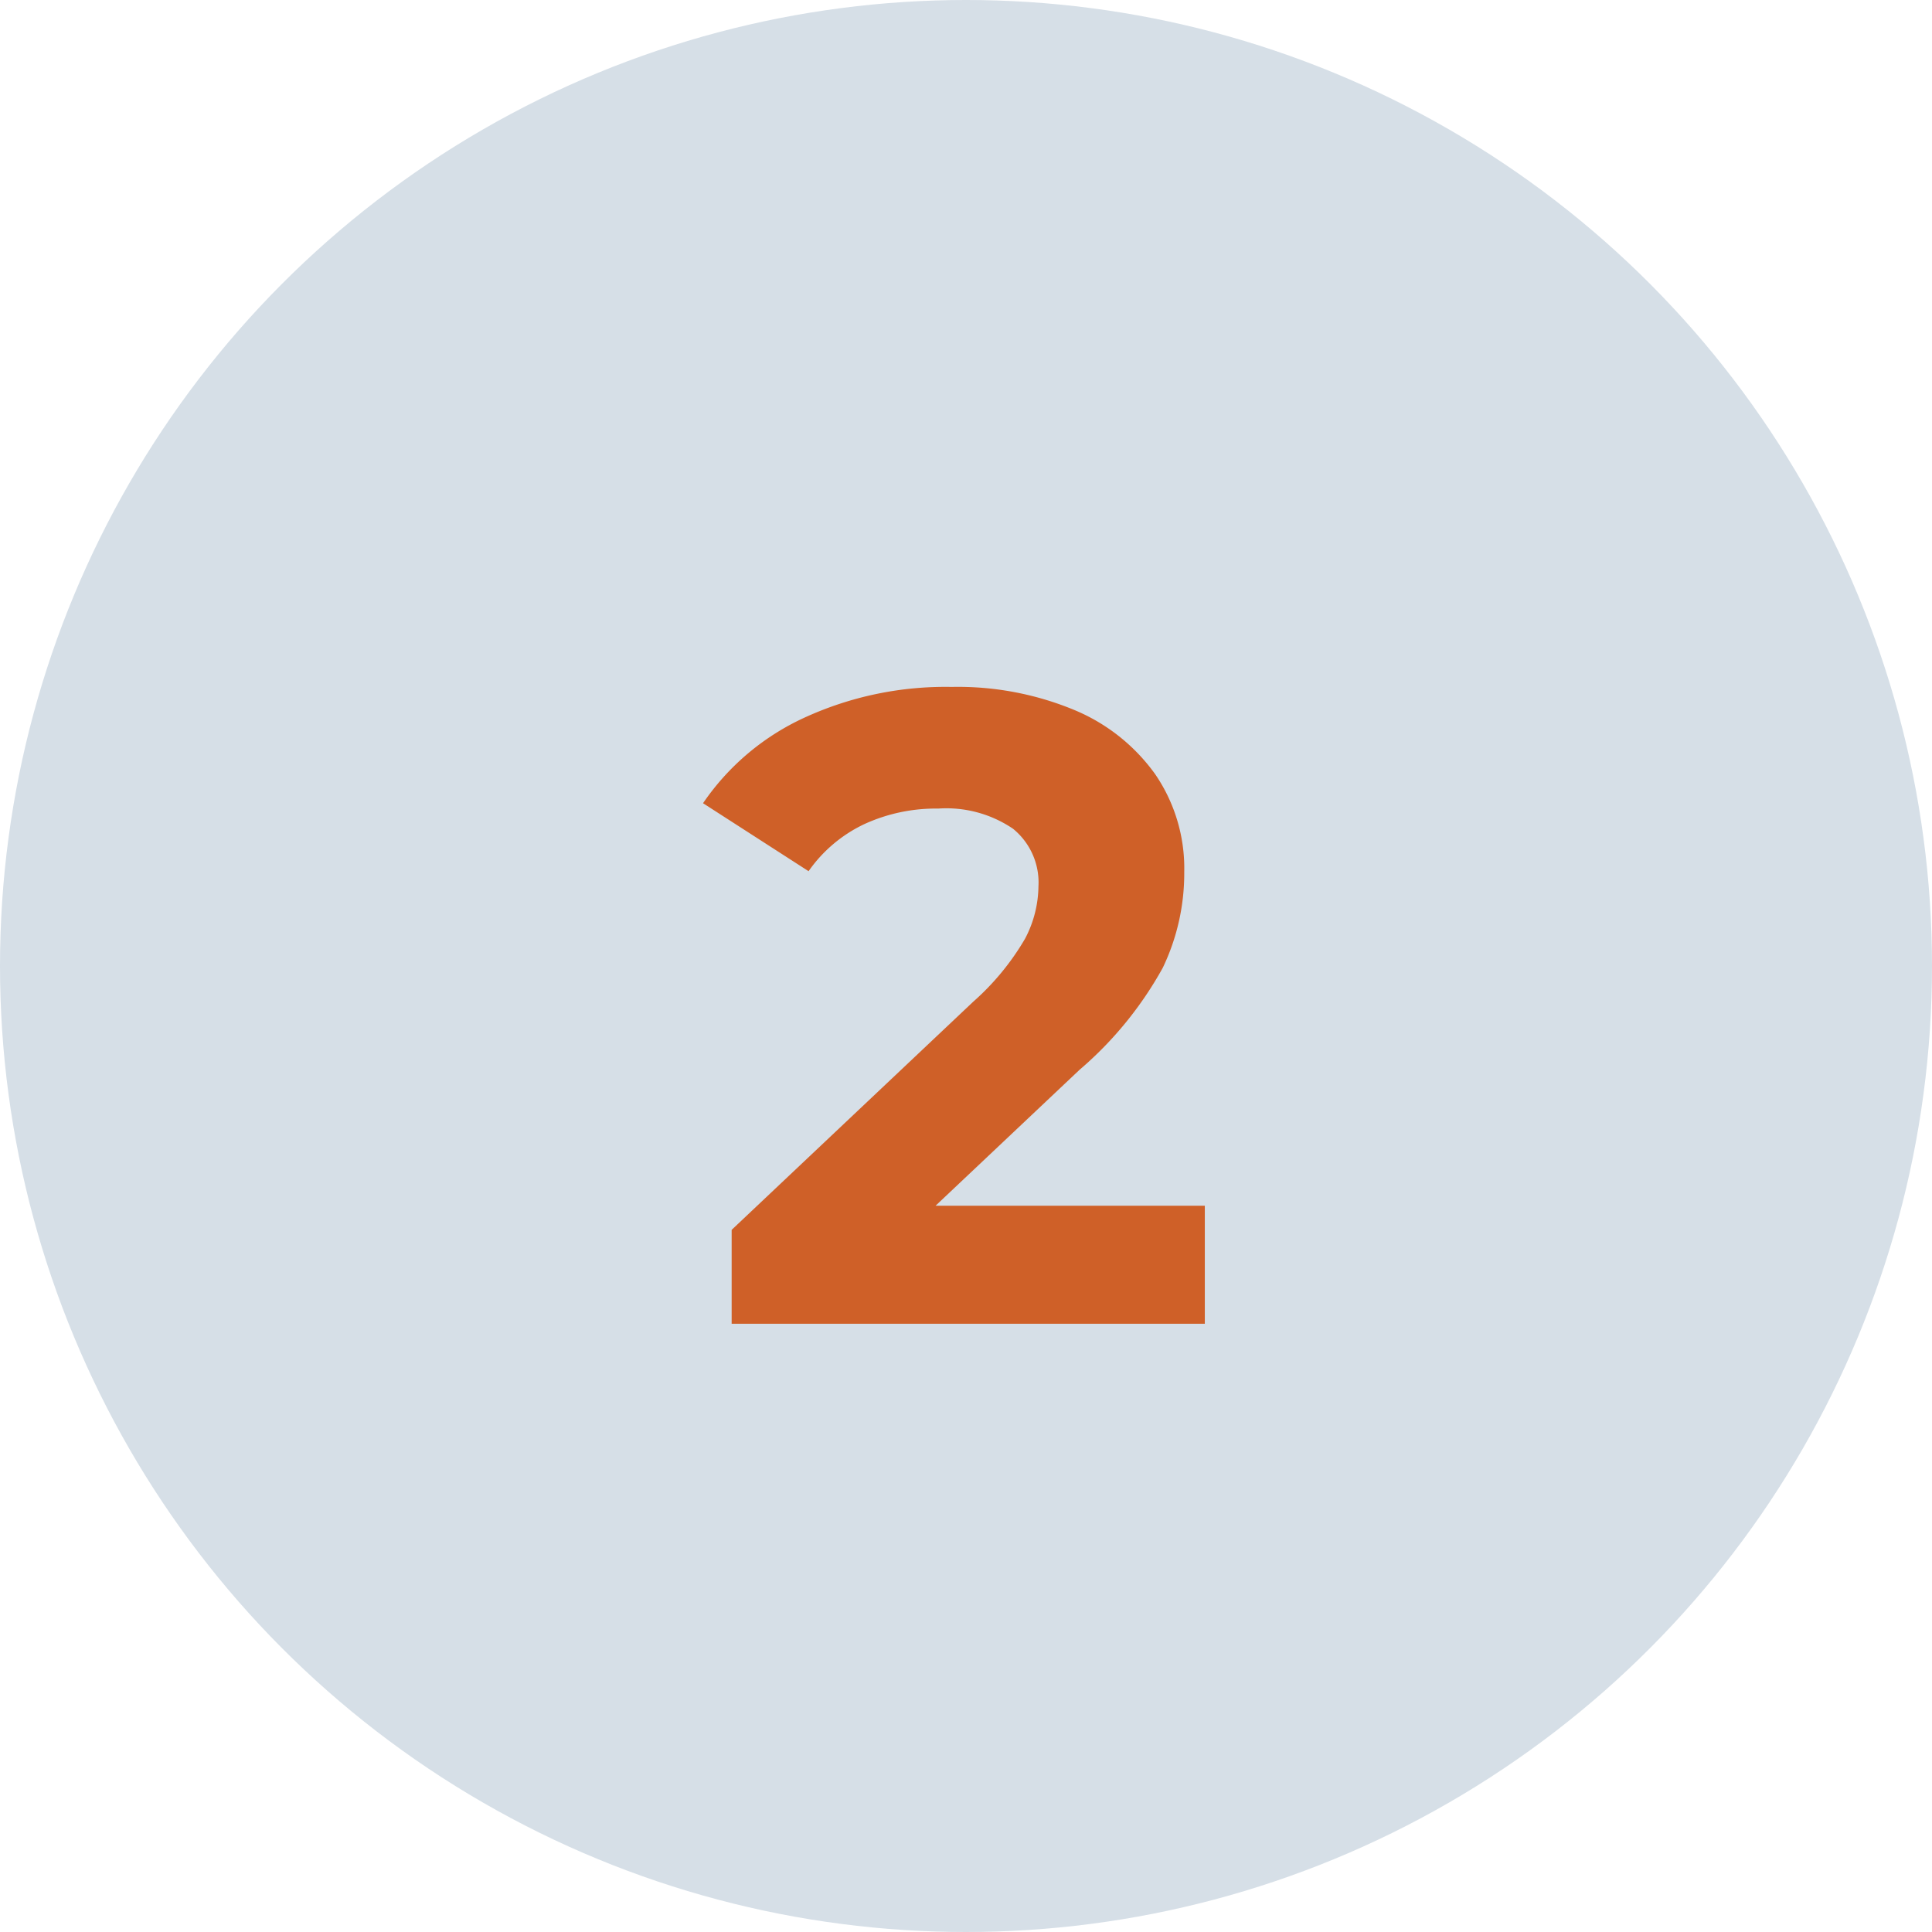
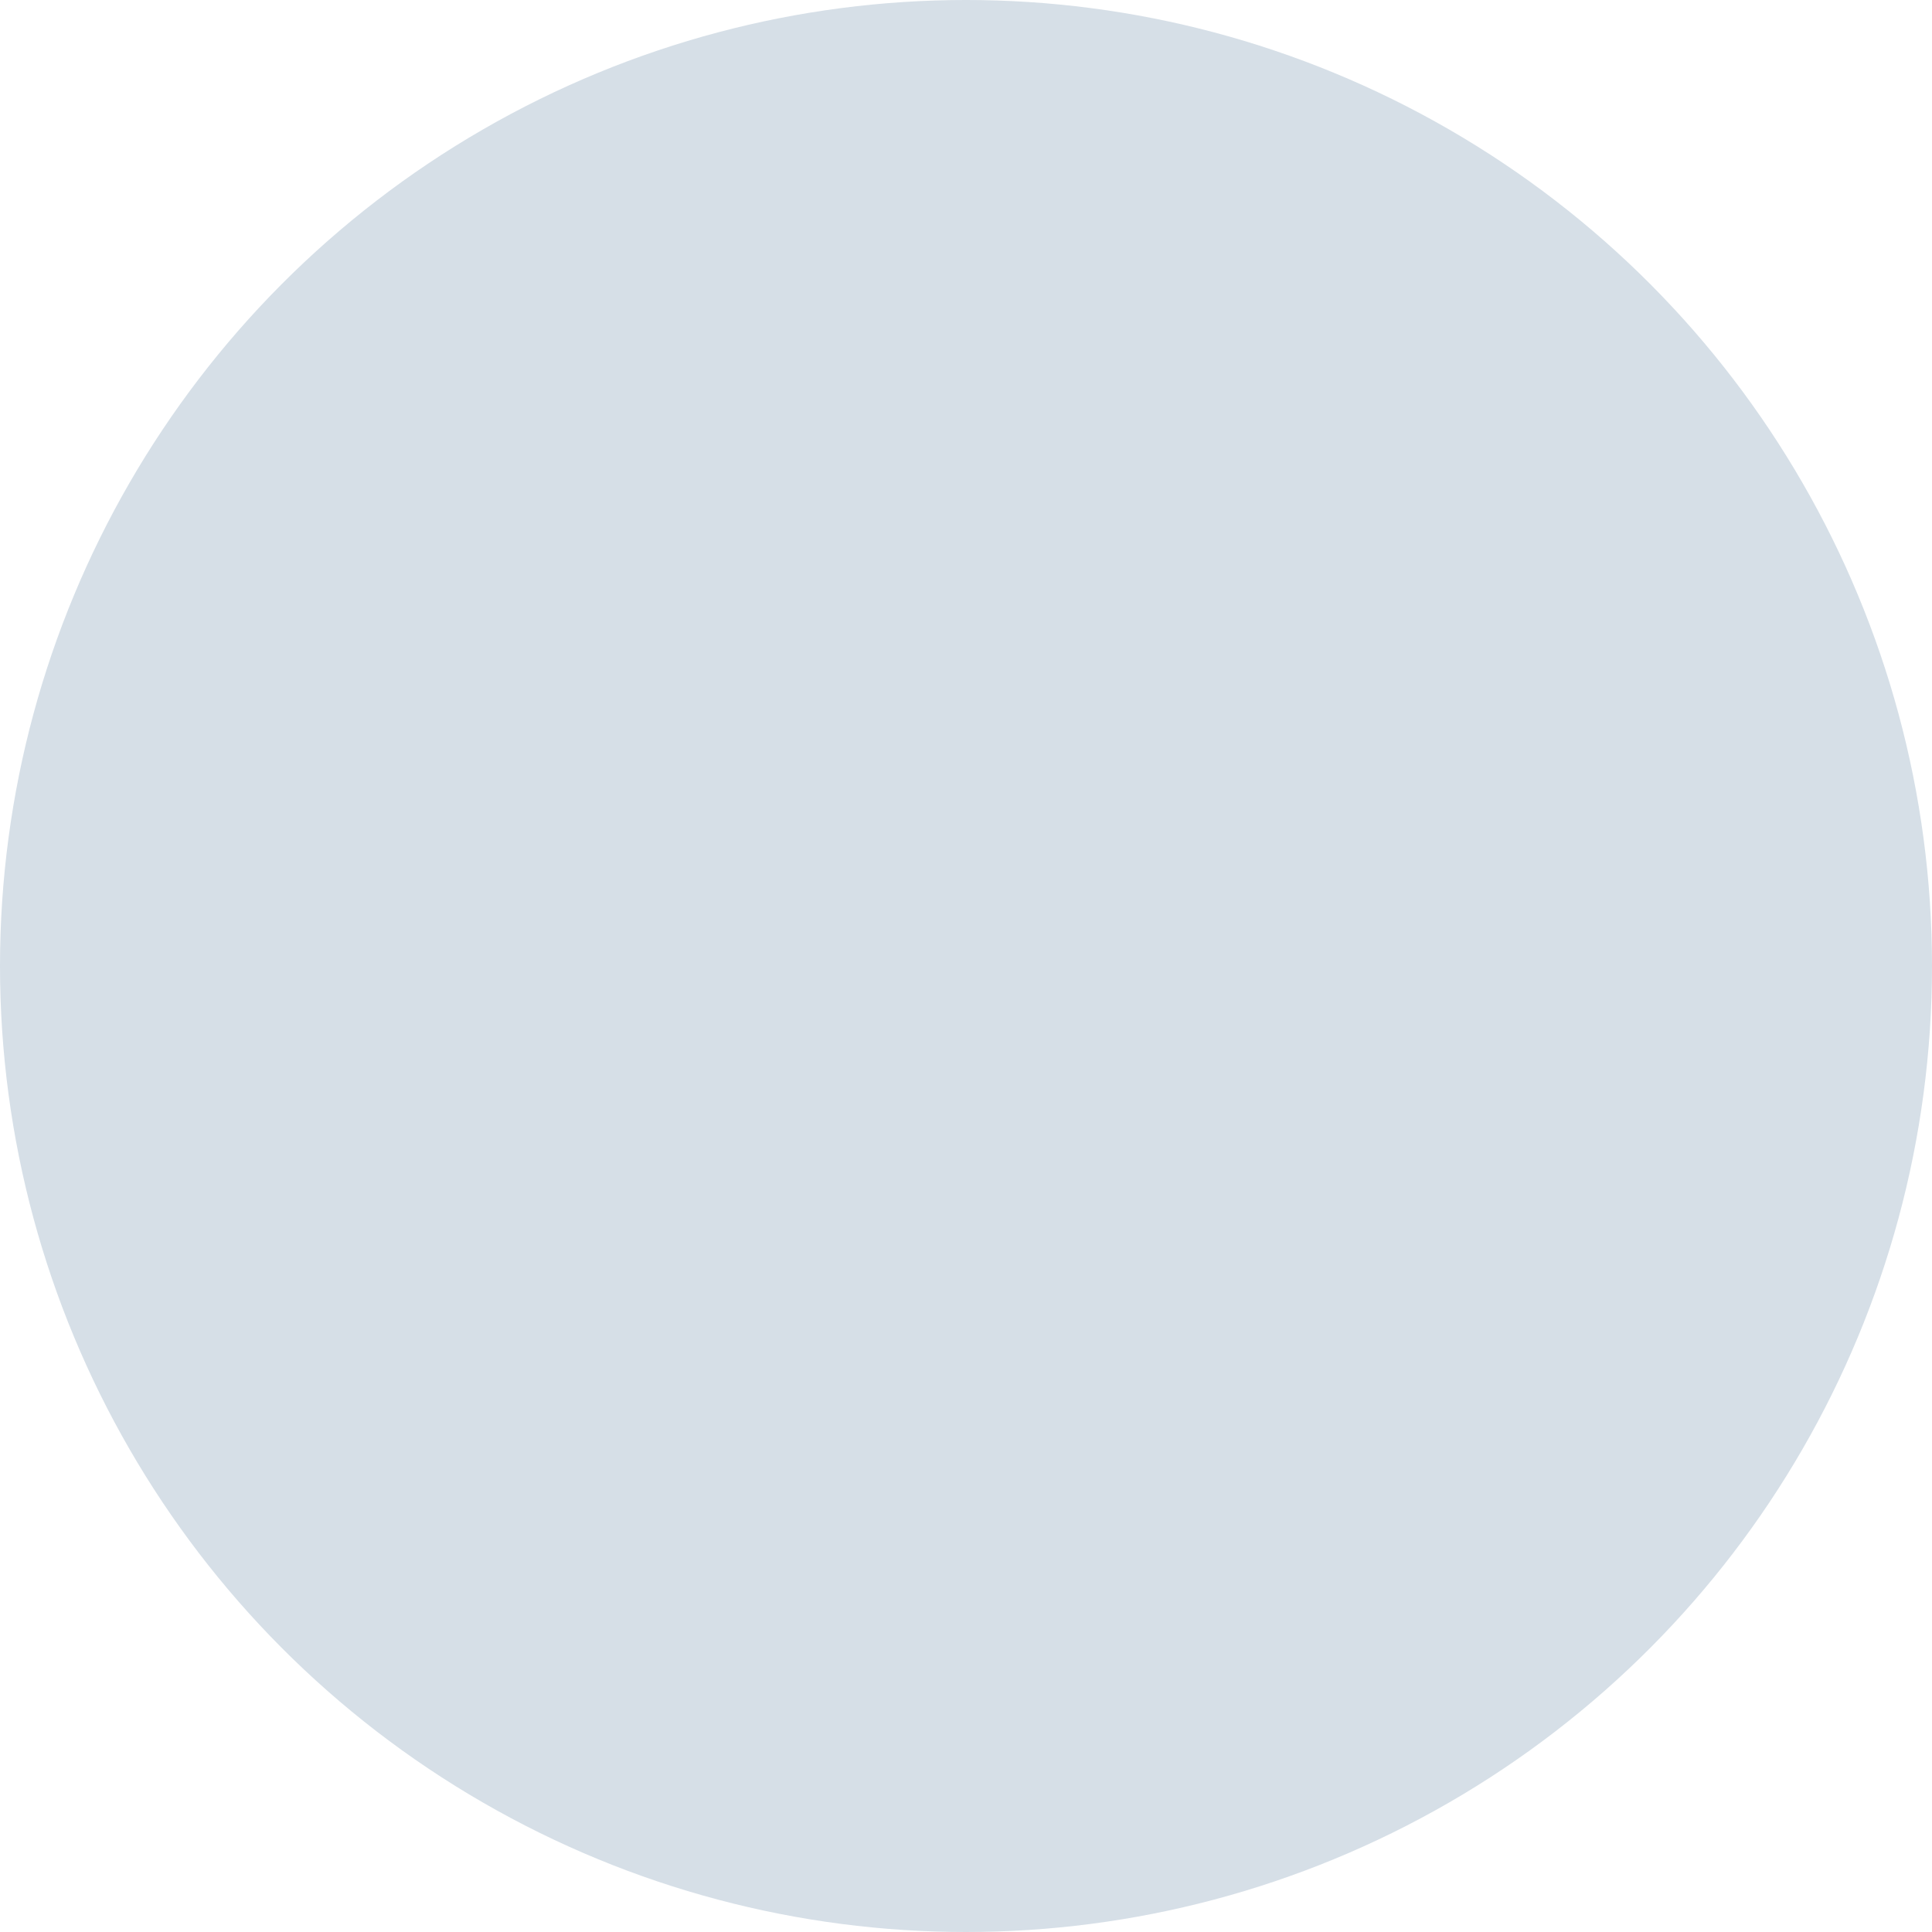
<svg xmlns="http://www.w3.org/2000/svg" width="54" height="54" viewBox="0 0 54 54">
  <g id="Group_150" data-name="Group 150" transform="translate(-3593 -1711)">
    <g id="Group_145" data-name="Group 145" transform="translate(74)">
      <circle id="Ellipse_12" data-name="Ellipse 12" cx="27" cy="27" r="27" transform="translate(3519 1711)" fill="#d6dfe7" />
-       <path id="Path_184" data-name="Path 184" d="M6.675-3.3V0H-6.55V-2.625L.2-9a7.168,7.168,0,0,0,1.45-1.762,3.206,3.206,0,0,0,.375-1.462,1.934,1.934,0,0,0-.712-1.613A3.316,3.316,0,0,0-.775-14.4a4.794,4.794,0,0,0-2.075.438A3.974,3.974,0,0,0-4.4-12.65l-2.95-1.9a6.92,6.92,0,0,1,2.825-2.387A9.435,9.435,0,0,1-.4-17.8a8.481,8.481,0,0,1,3.412.638,5.26,5.26,0,0,1,2.275,1.8A4.657,4.657,0,0,1,6.1-12.625,6.1,6.1,0,0,1,5.5-9.95,10.3,10.3,0,0,1,3.175-7.1L-.85-3.3Z" transform="translate(3546 1748)" fill="#cf6028" />
    </g>
  </g>
</svg>